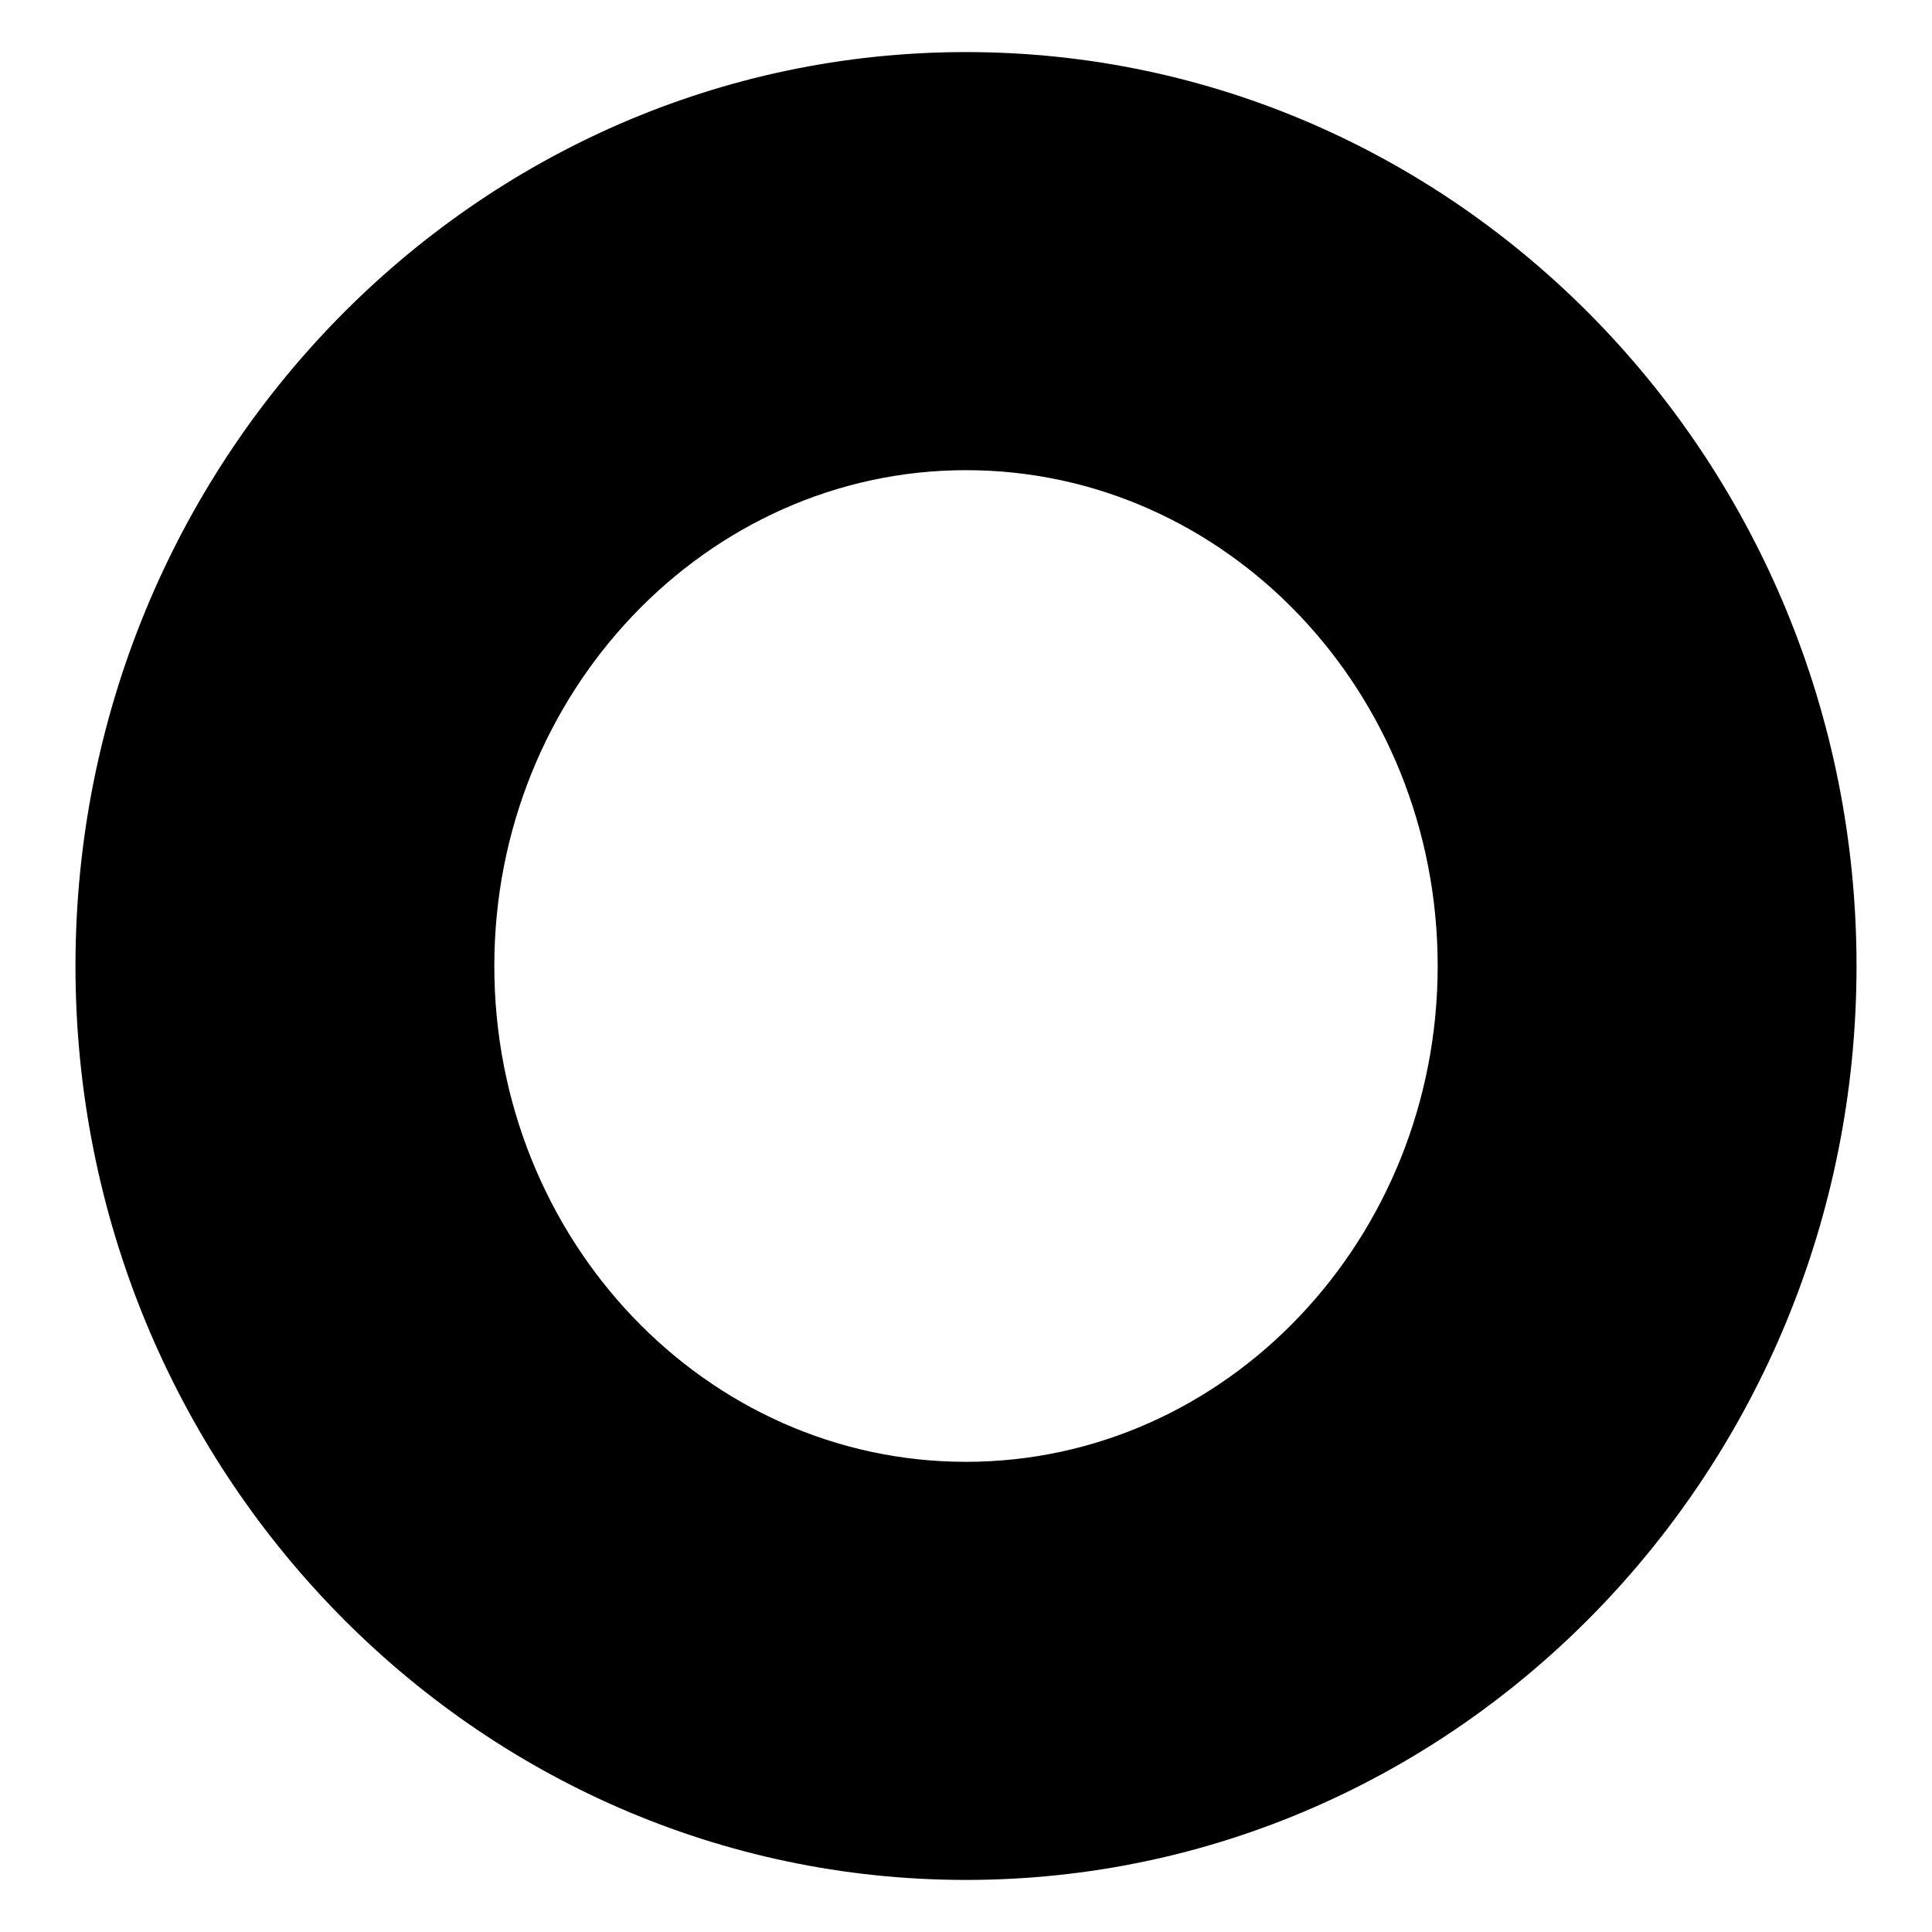
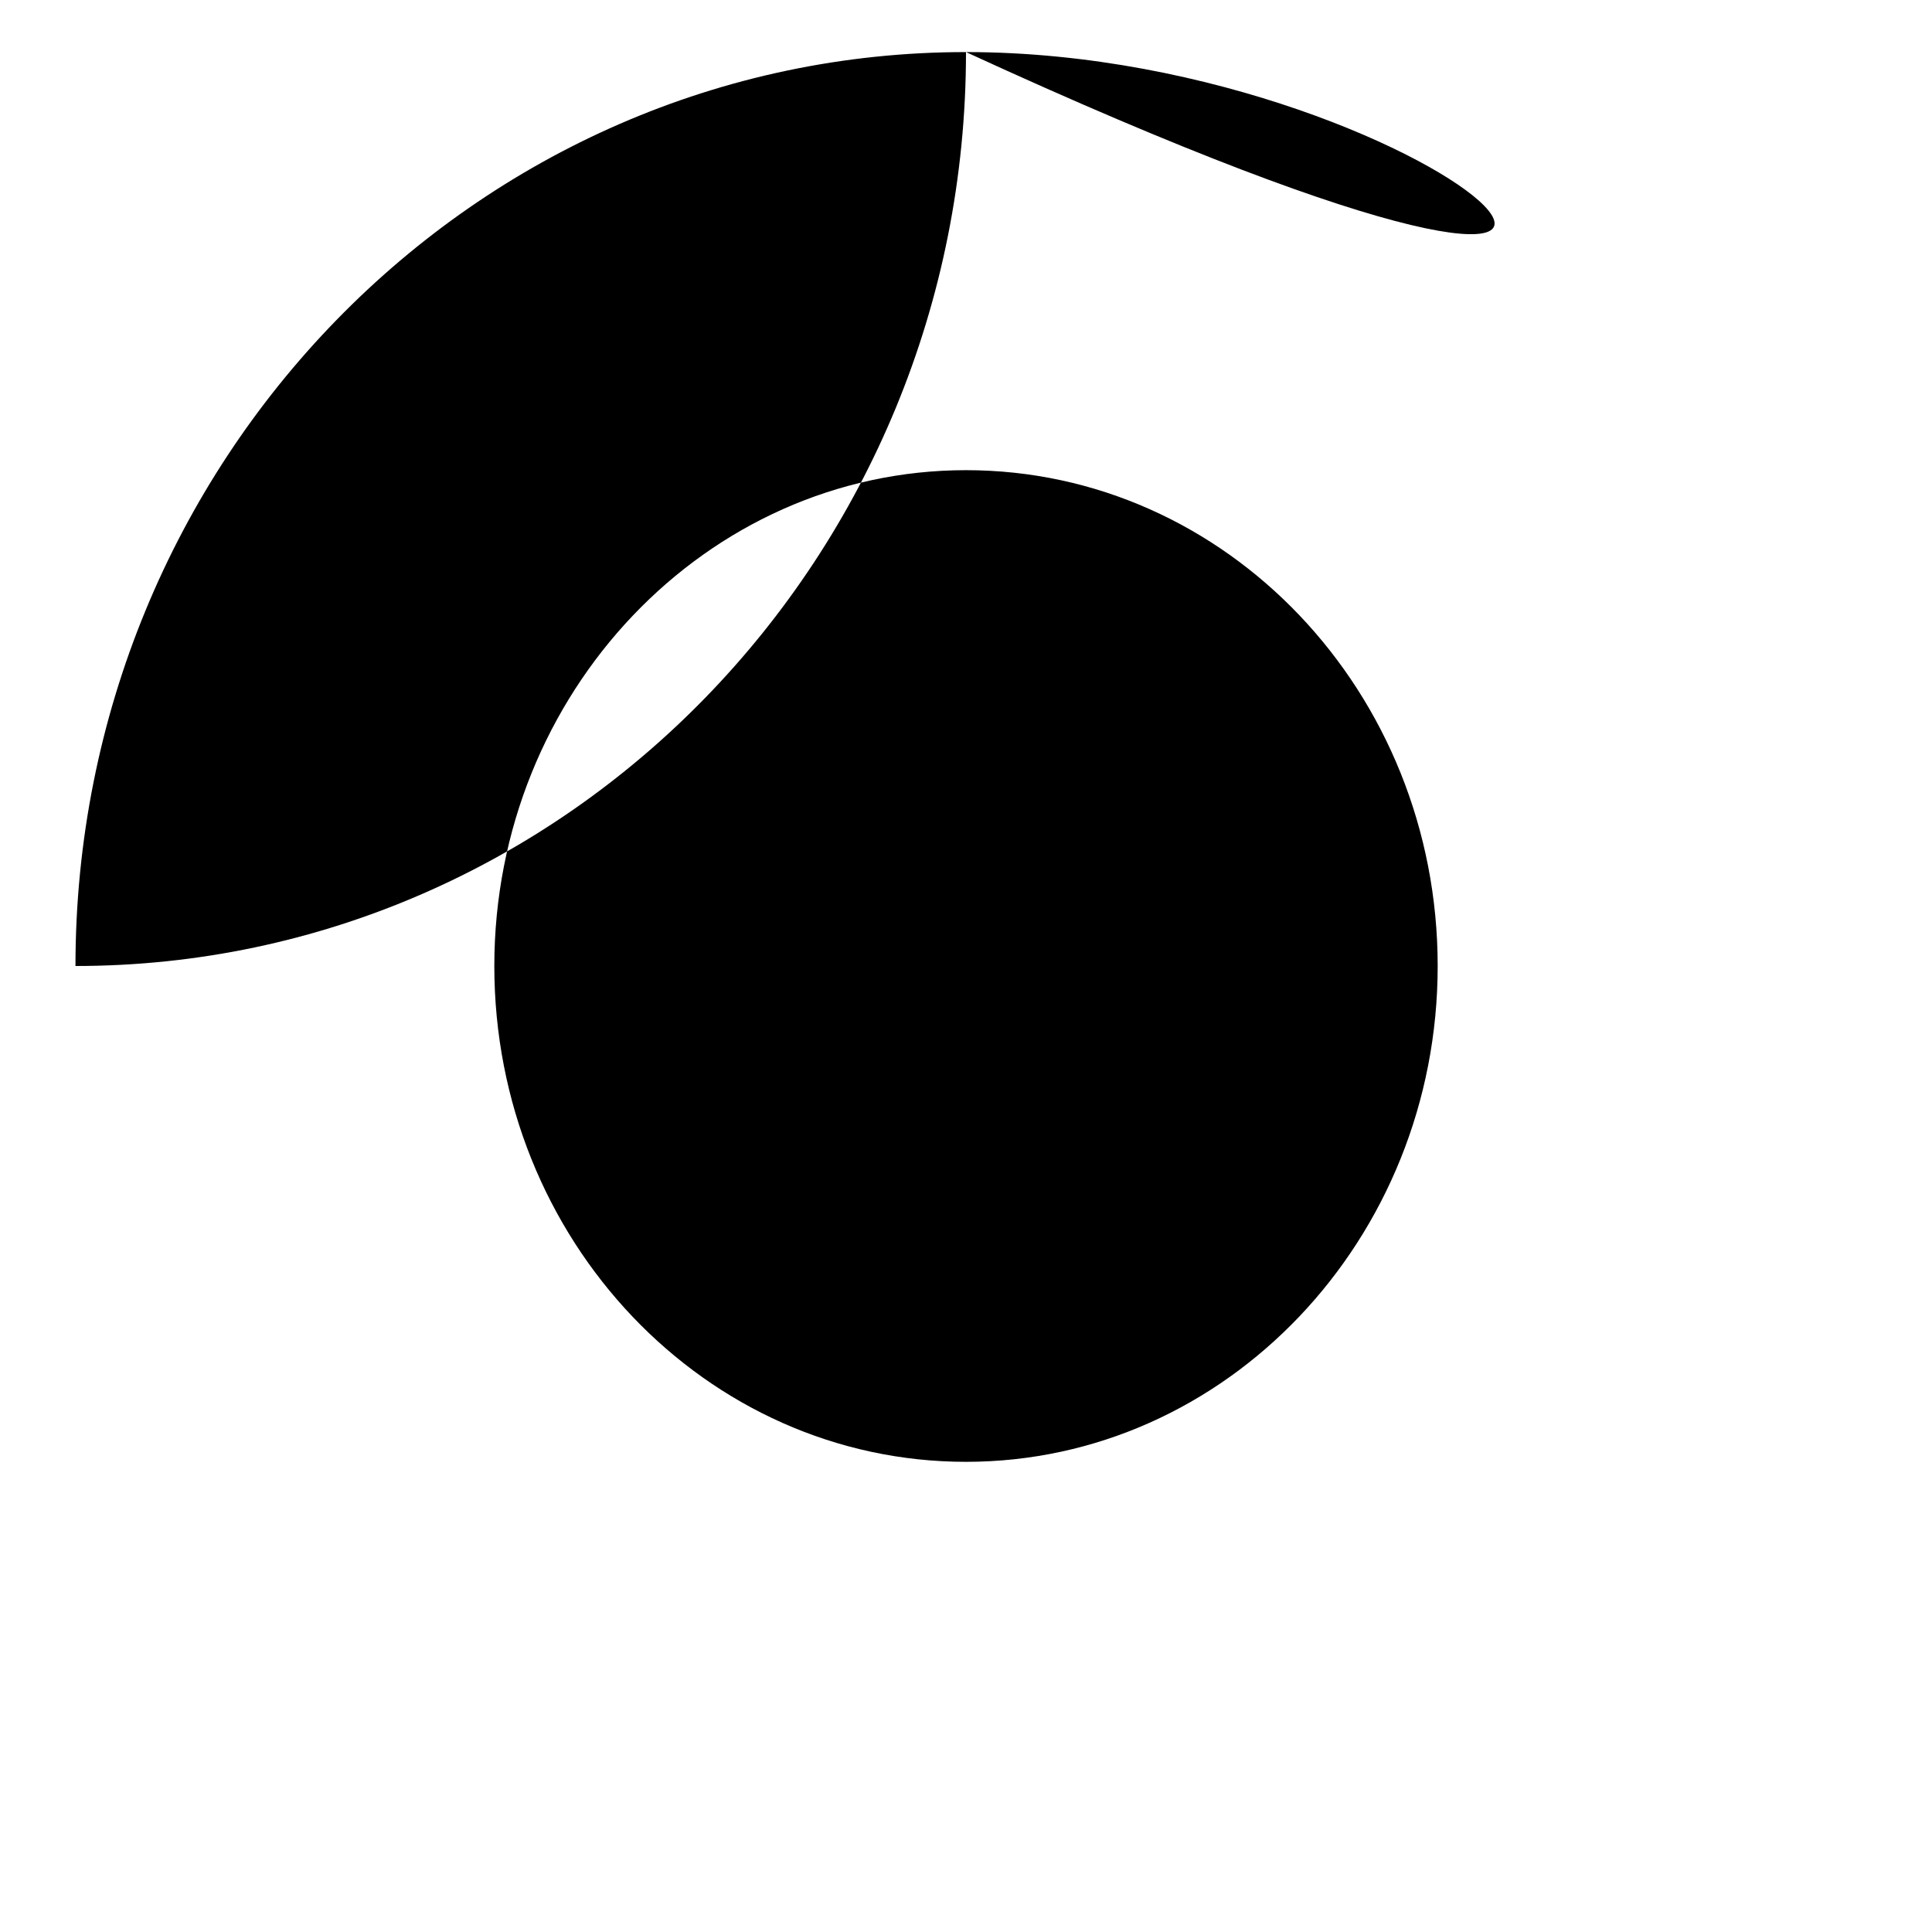
<svg xmlns="http://www.w3.org/2000/svg" version="1.1" x="0px" y="0px" viewBox="0 0 256 256" enable-background="new 0 0 256 256" xml:space="preserve">
  <g>
    <g>
      <g>
-         <path fill="#000000" d="M128,6.9C62.9,6.9,10,61.2,10,128s52.9,121.1,118,121.1c65.1,0,118-54.3,118-121.1C246,61.2,193.1,6.9,128,6.9z M128,193.7c-34.5,0-62.5-29.4-62.5-65.7c0-36.2,28.1-65.7,62.5-65.7c34.5,0,62.5,29.4,62.5,65.7C190.5,164.2,162.5,193.7,128,193.7z" />
+         <path fill="#000000" d="M128,6.9C62.9,6.9,10,61.2,10,128c65.1,0,118-54.3,118-121.1C246,61.2,193.1,6.9,128,6.9z M128,193.7c-34.5,0-62.5-29.4-62.5-65.7c0-36.2,28.1-65.7,62.5-65.7c34.5,0,62.5,29.4,62.5,65.7C190.5,164.2,162.5,193.7,128,193.7z" />
      </g>
      <g />
      <g />
      <g />
      <g />
      <g />
      <g />
      <g />
      <g />
      <g />
      <g />
      <g />
      <g />
      <g />
      <g />
      <g />
    </g>
  </g>
</svg>